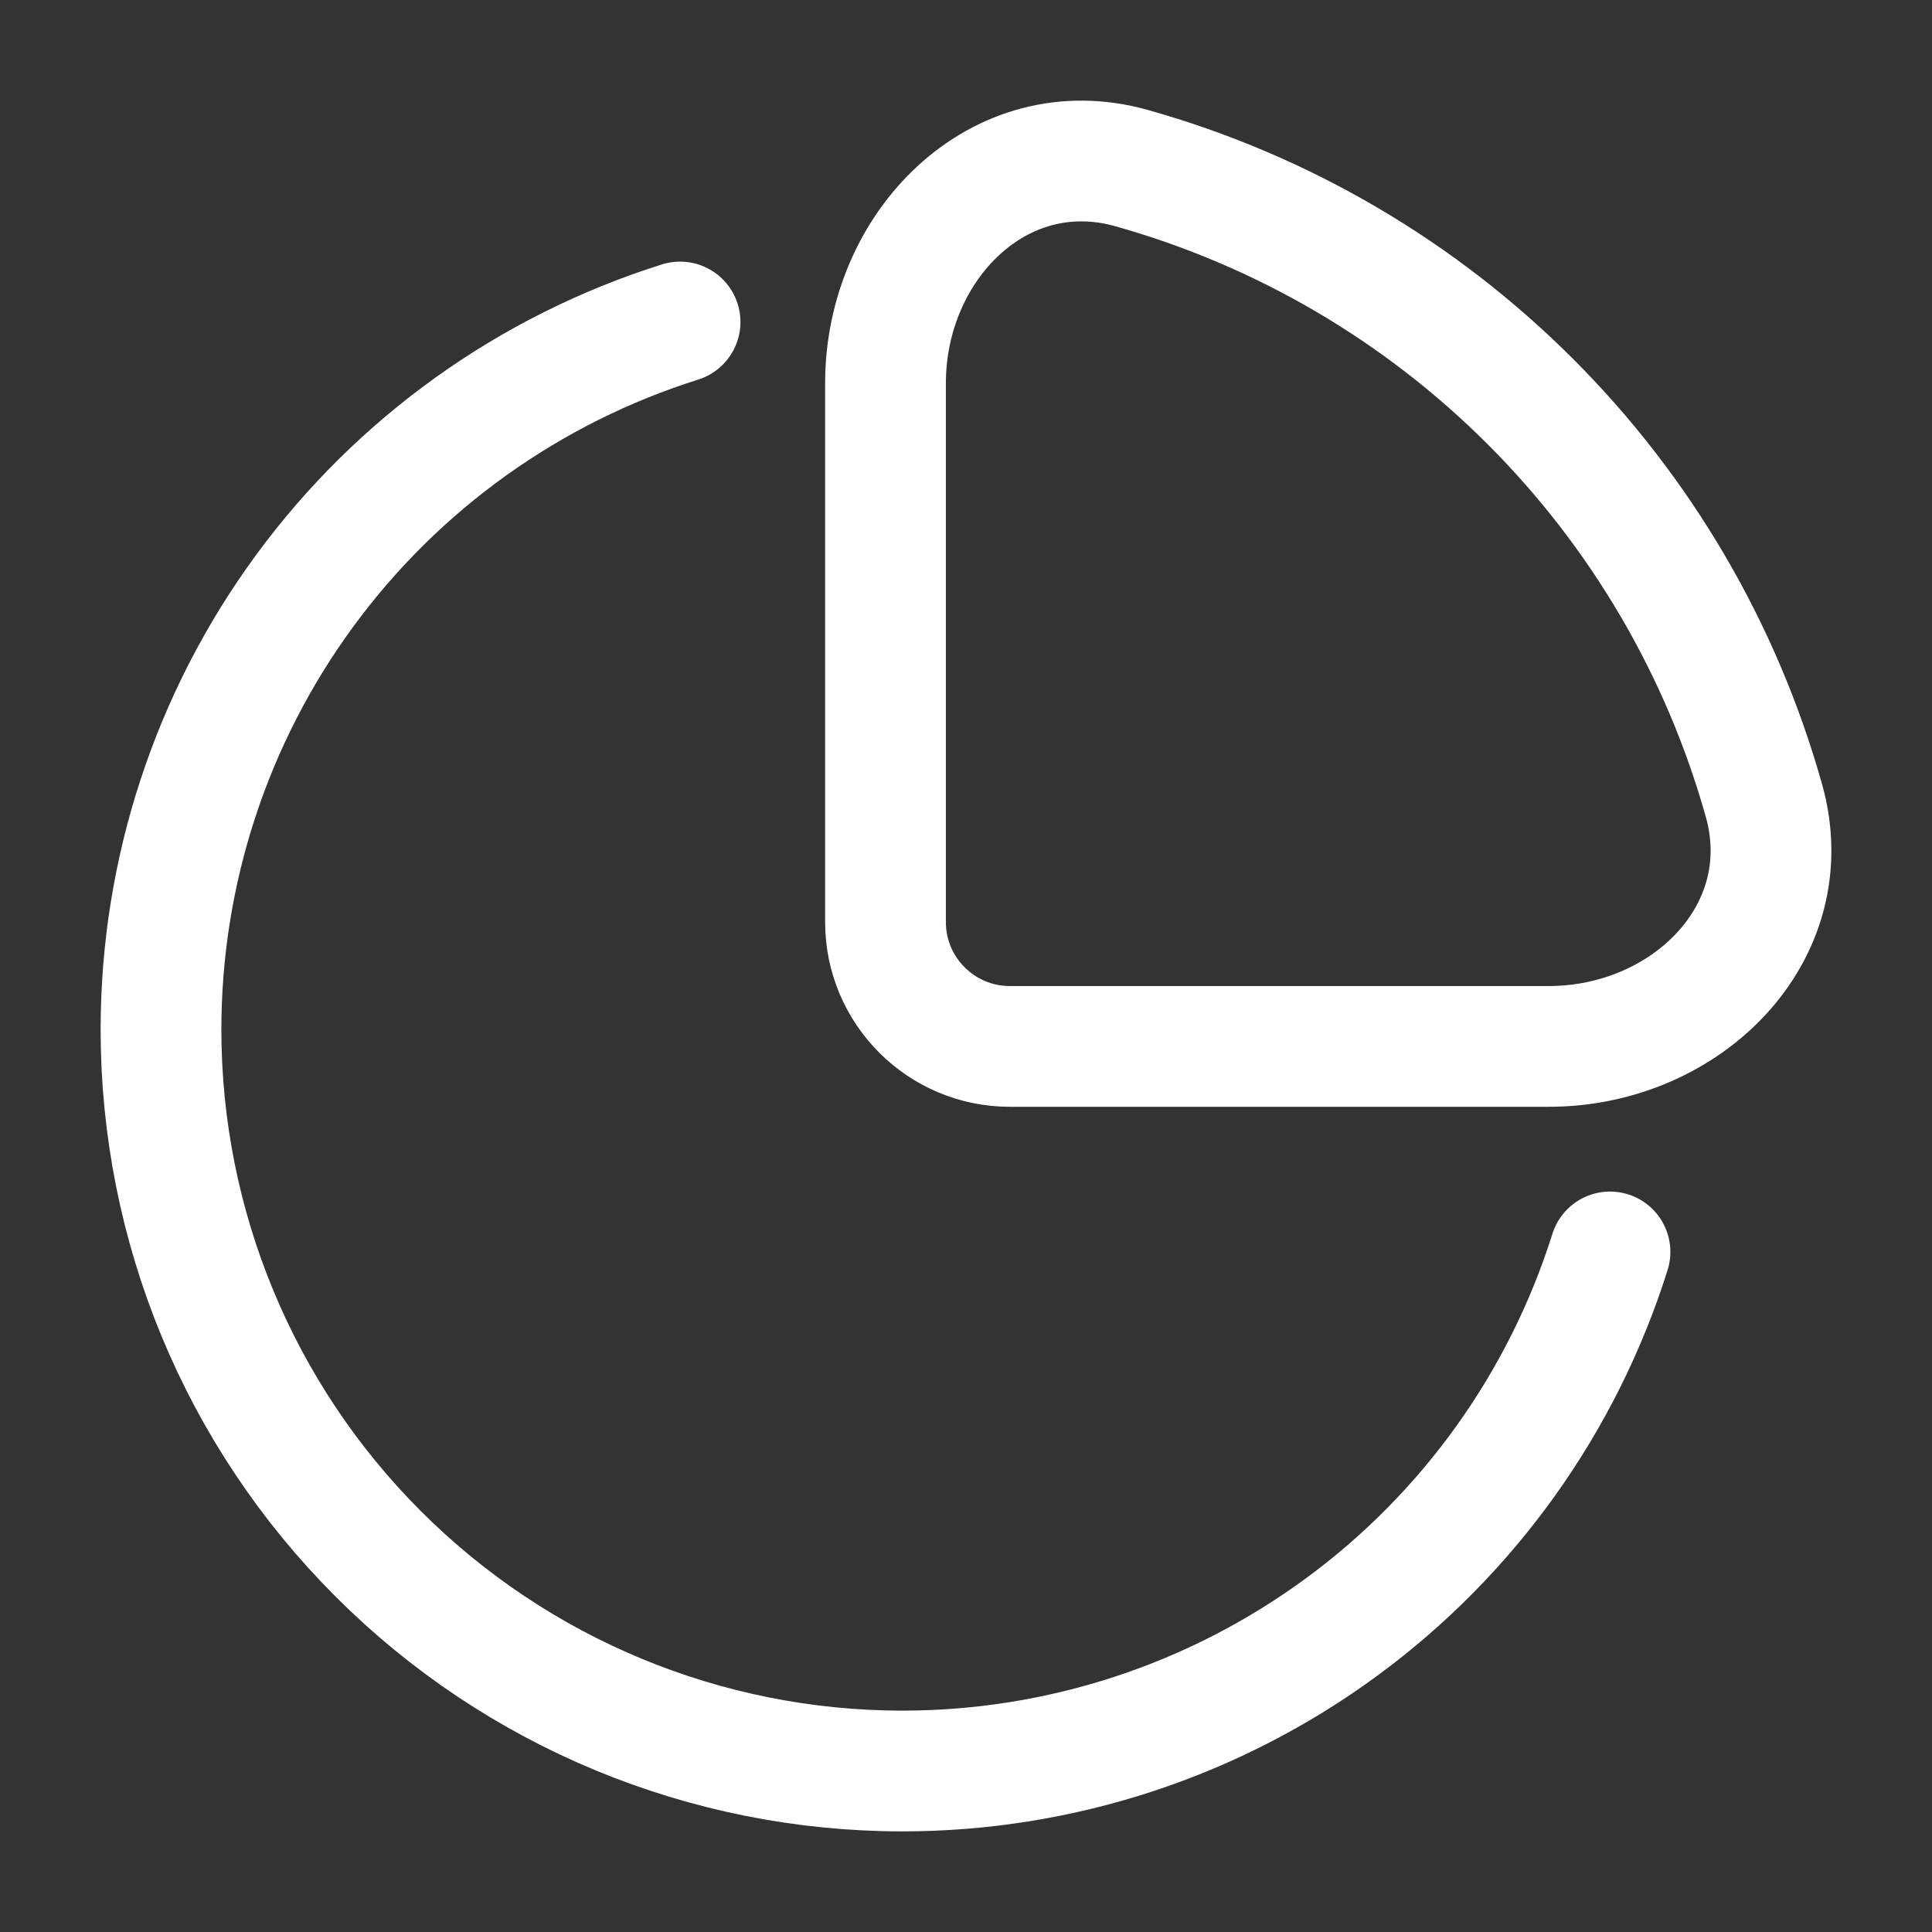
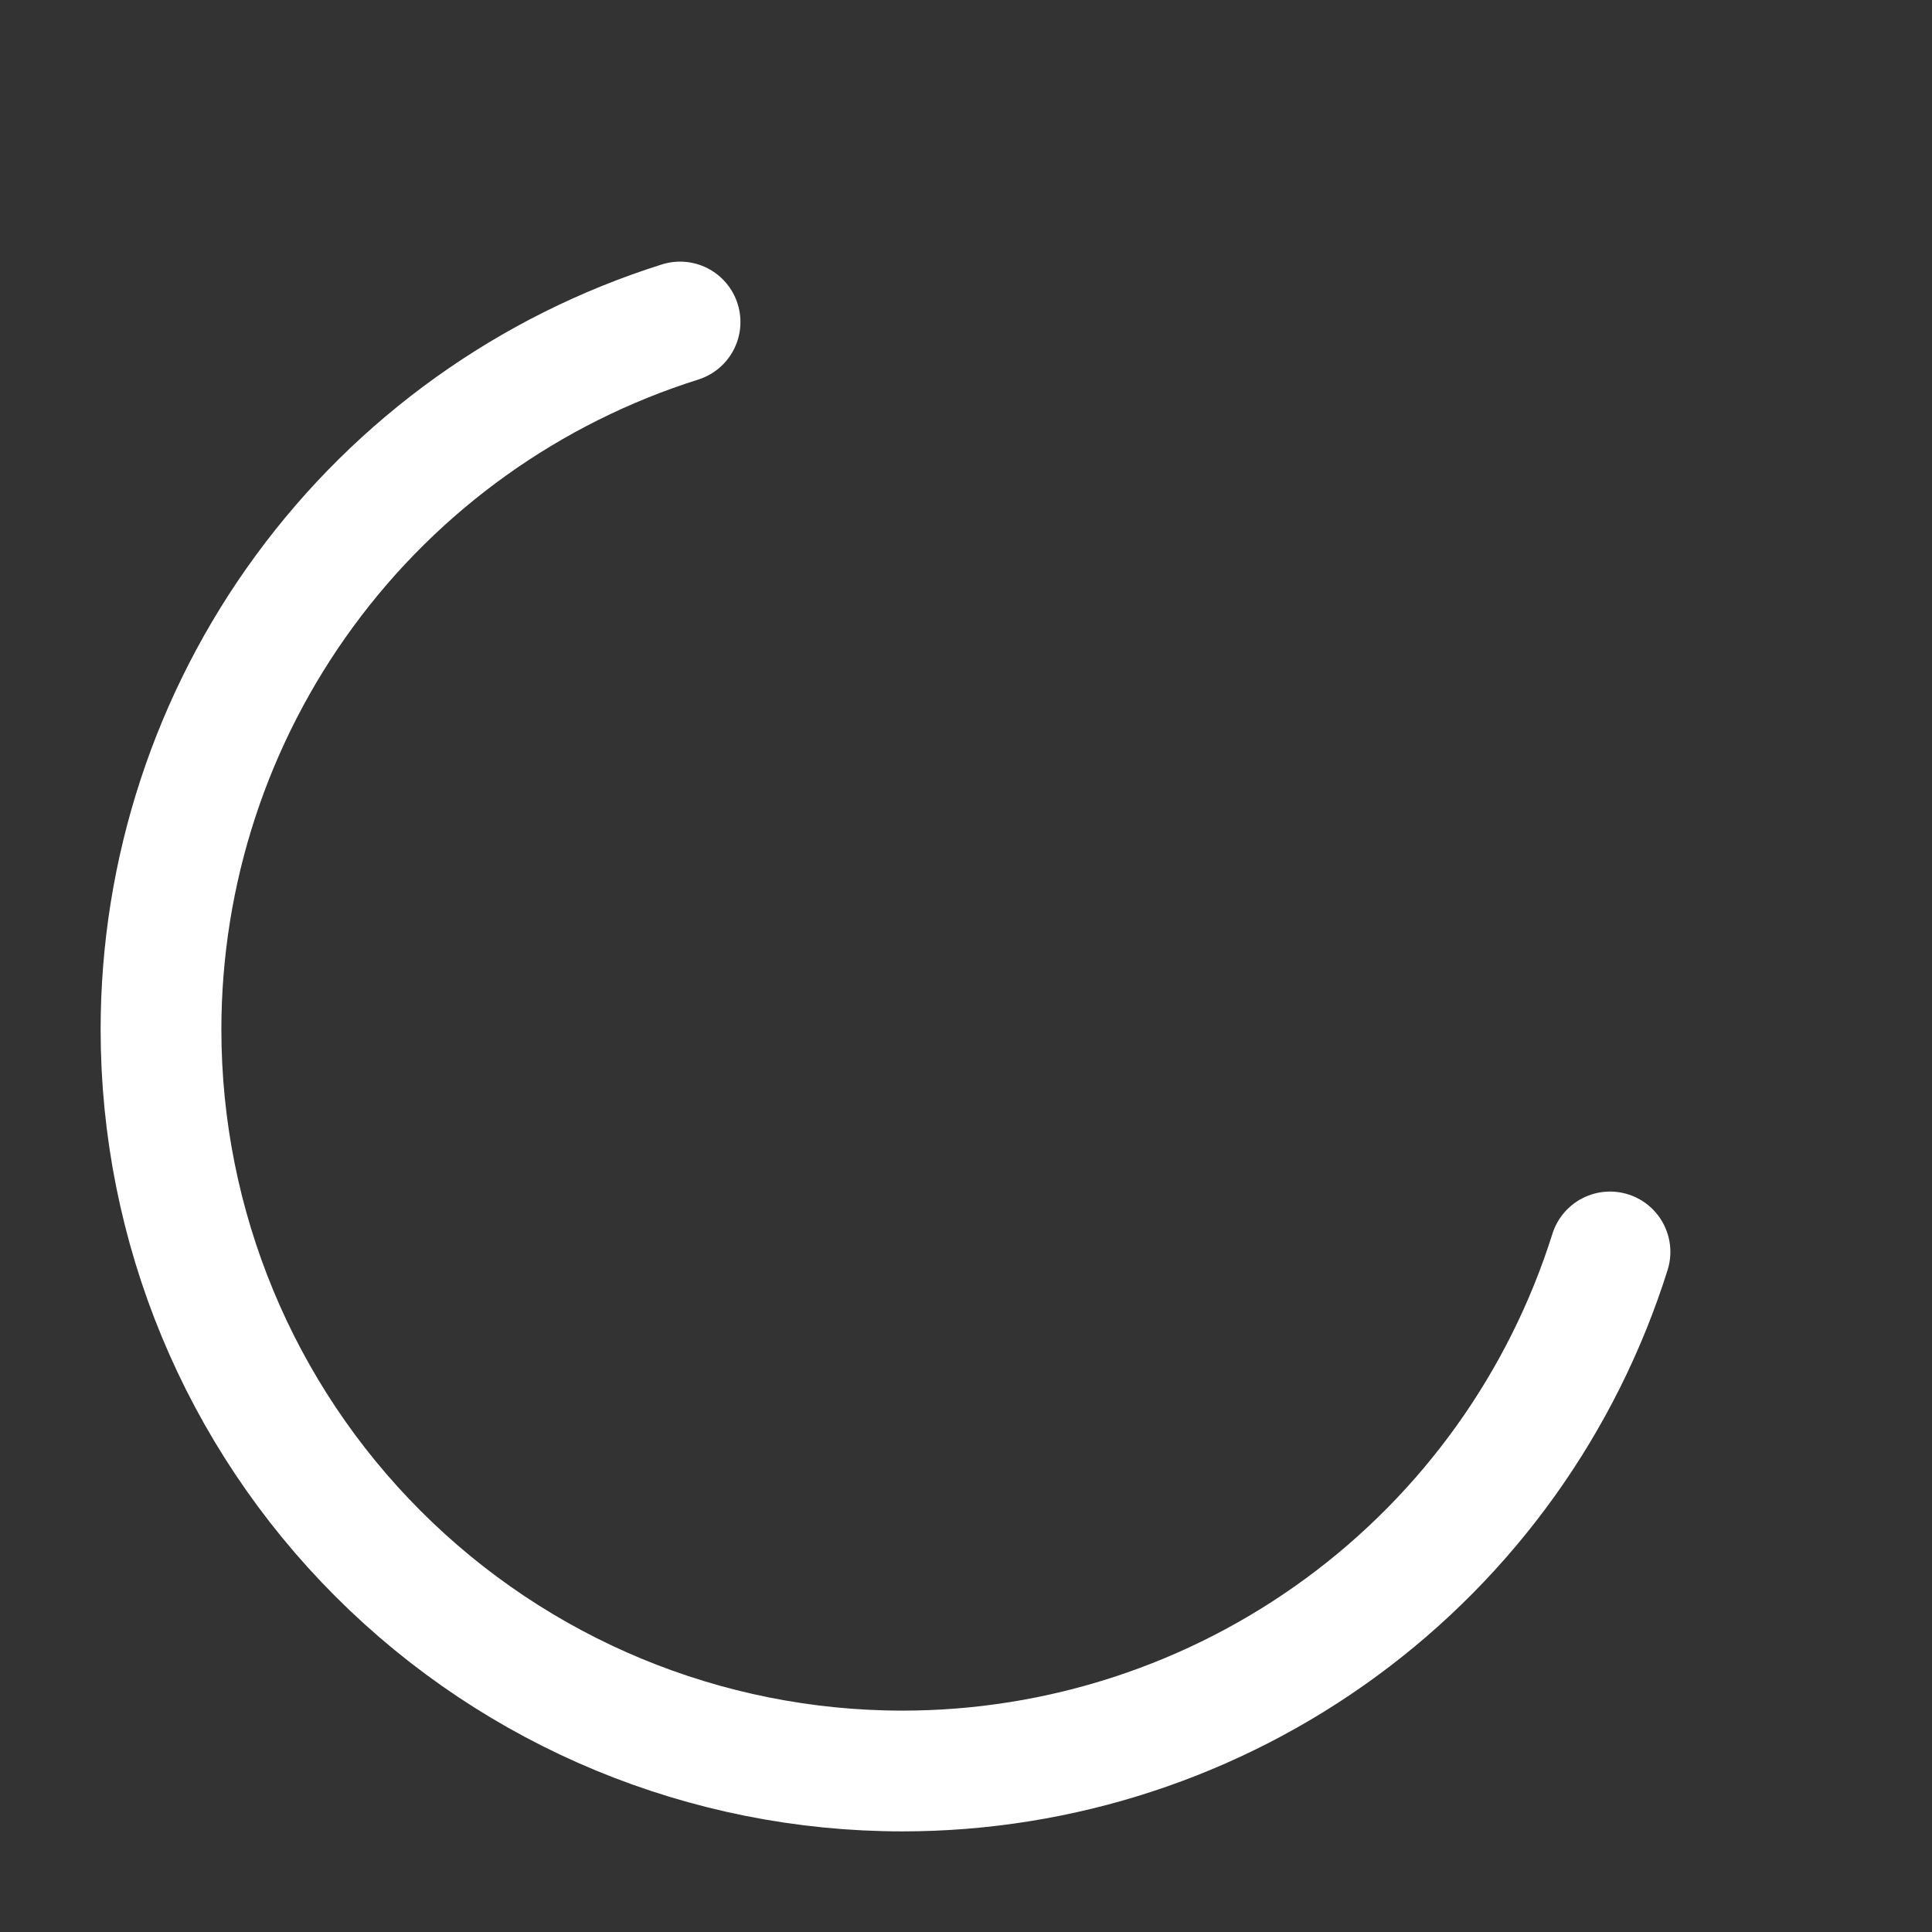
<svg xmlns="http://www.w3.org/2000/svg" width="24" height="24" viewBox="0 0 24 24" fill="none">
  <rect x="0" y="0" width="24" height="24" fill="#333333" stroke="none" />
  <path d="M20 15.552C19.411 17.422 18.242 19.056 16.661 20.215C15.08 21.375 13.171 22 11.21 22C8.767 22 6.425 21.03 4.698 19.302C2.97 17.575 2 15.233 2 12.79C2 10.829 2.625 8.92 3.785 7.339C4.944 5.758 6.578 4.589 8.448 4" stroke="white" stroke-width="1.5" stroke-linecap="round" />
-   <path d="M21.913 9.947C21.387 8.073 20.388 6.365 19.011 4.989C17.635 3.612 15.927 2.613 14.053 2.087C12.409 1.628 11 3.054 11 4.76V11.454C11 12.307 11.692 12.999 12.545 12.999H19.239C20.946 12.999 22.372 11.59 21.913 9.947Z" stroke="white" stroke-width="1.5" />
</svg>